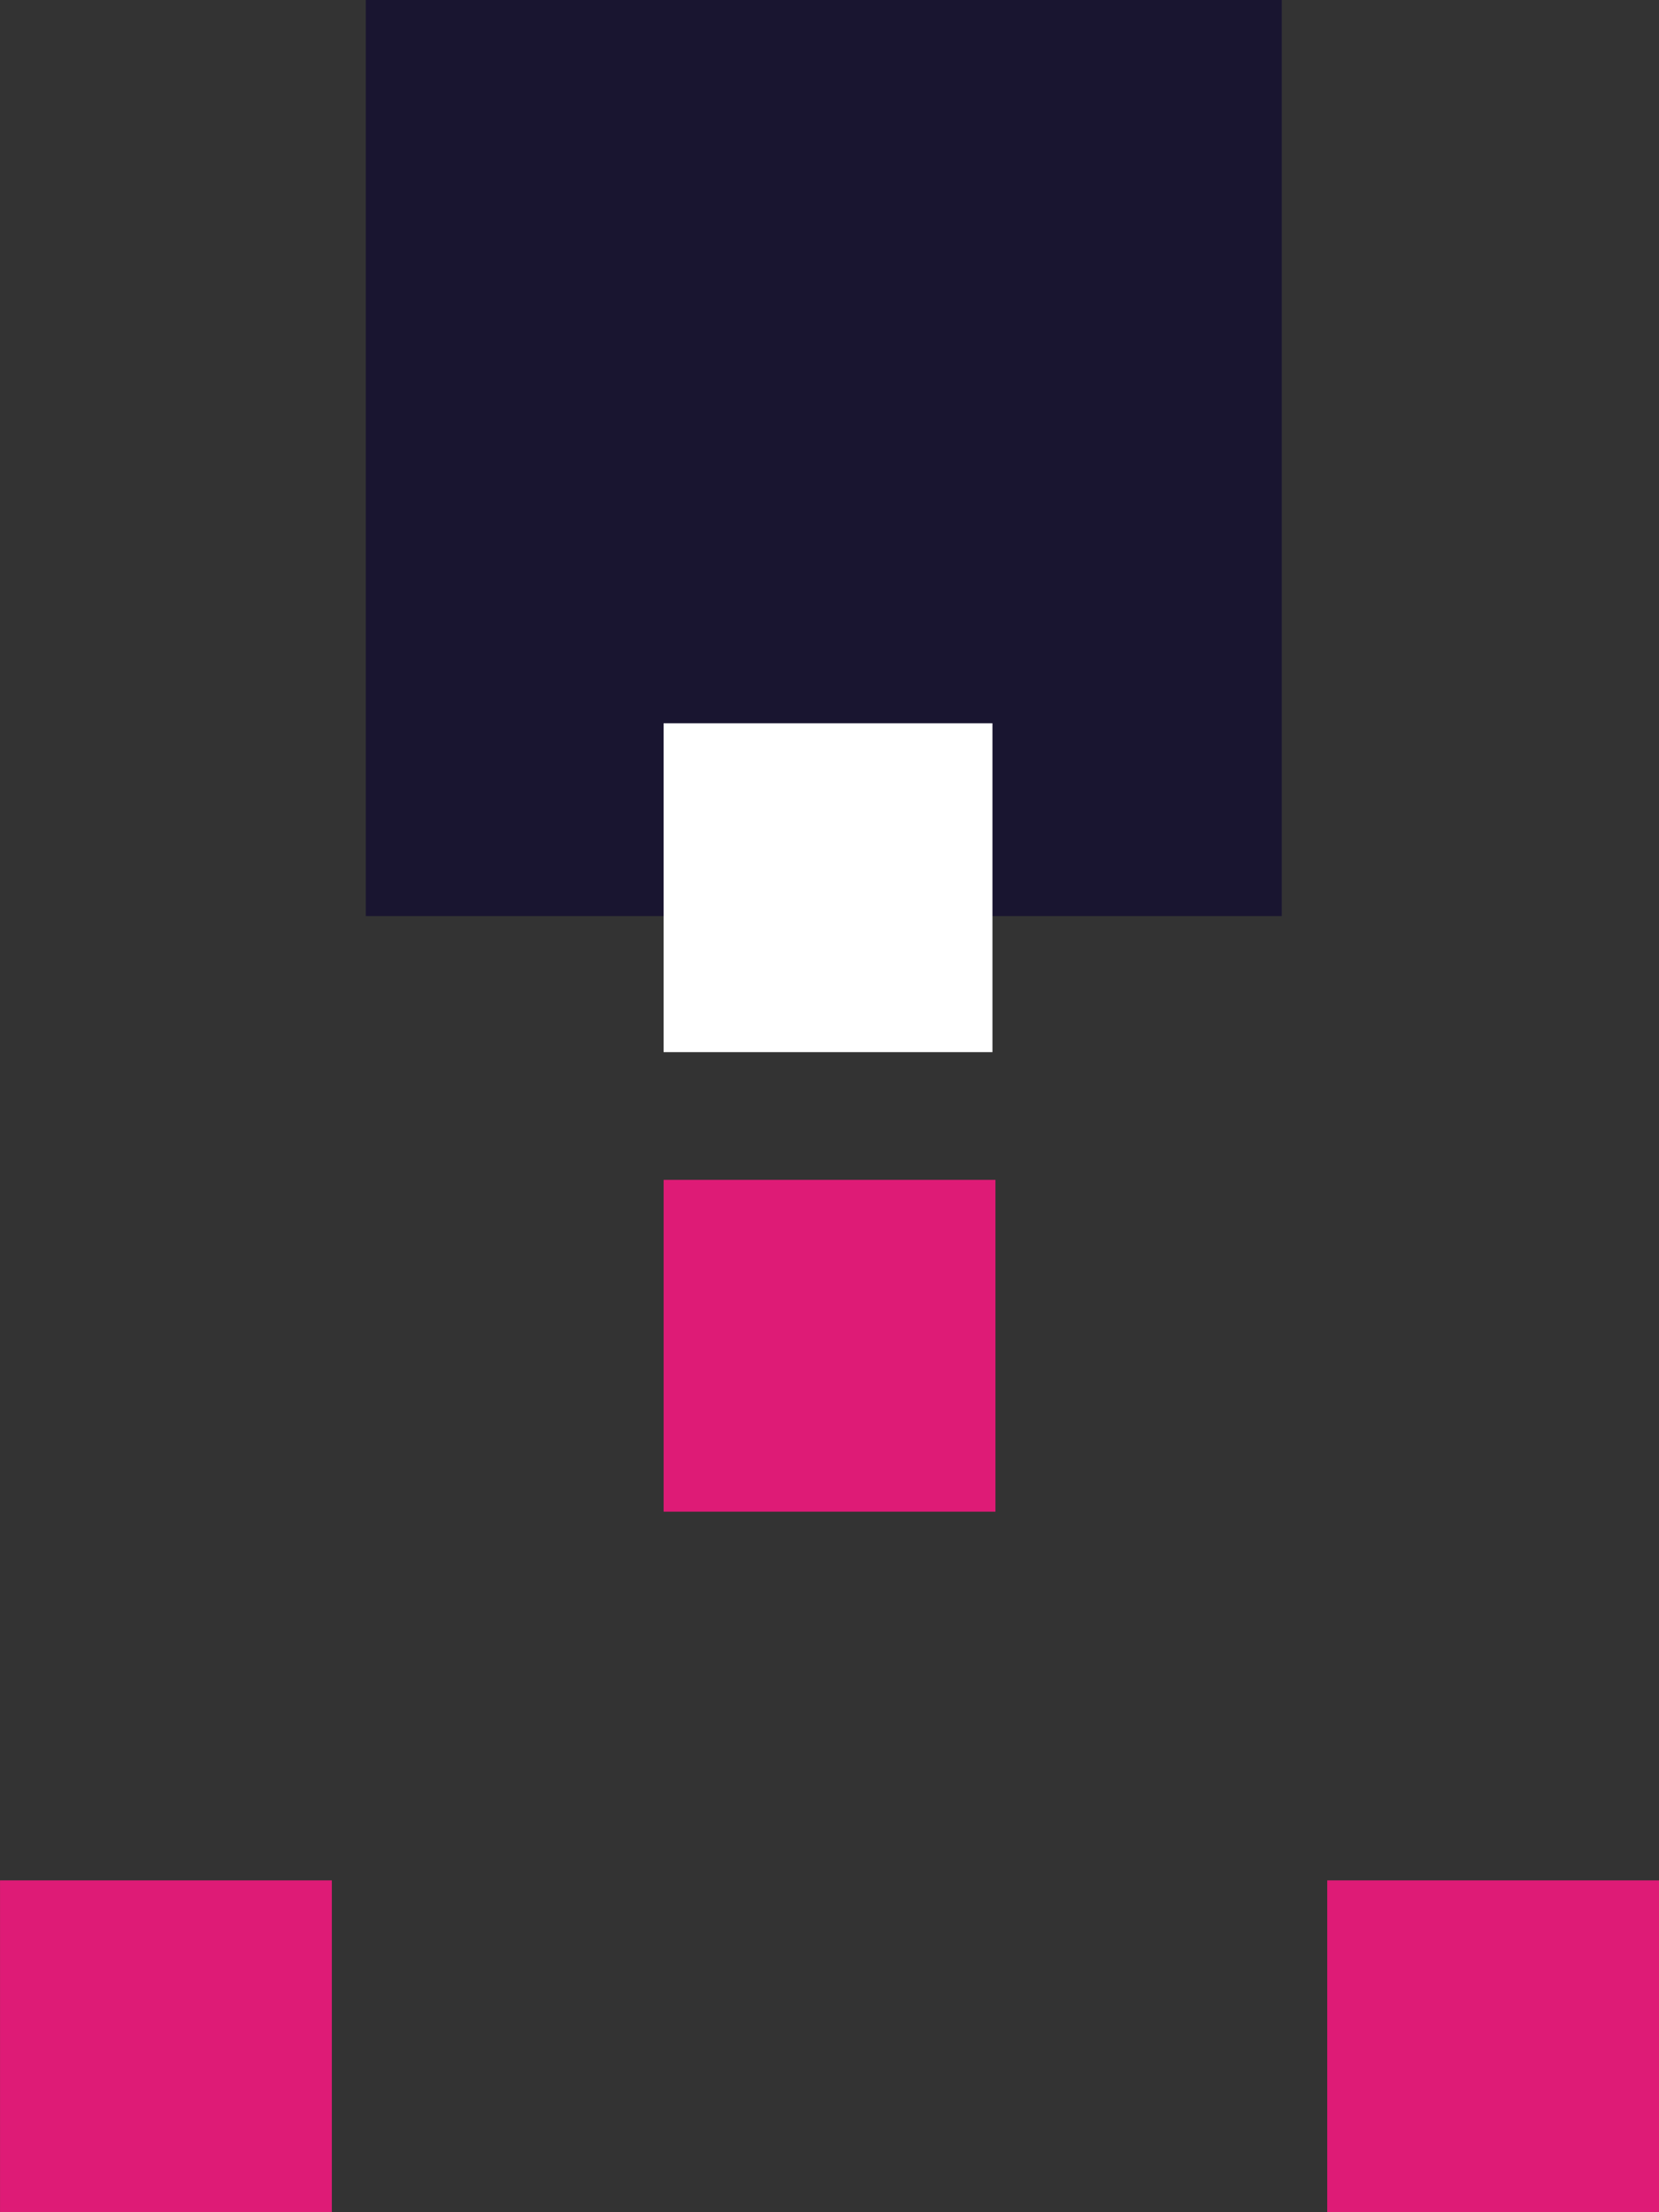
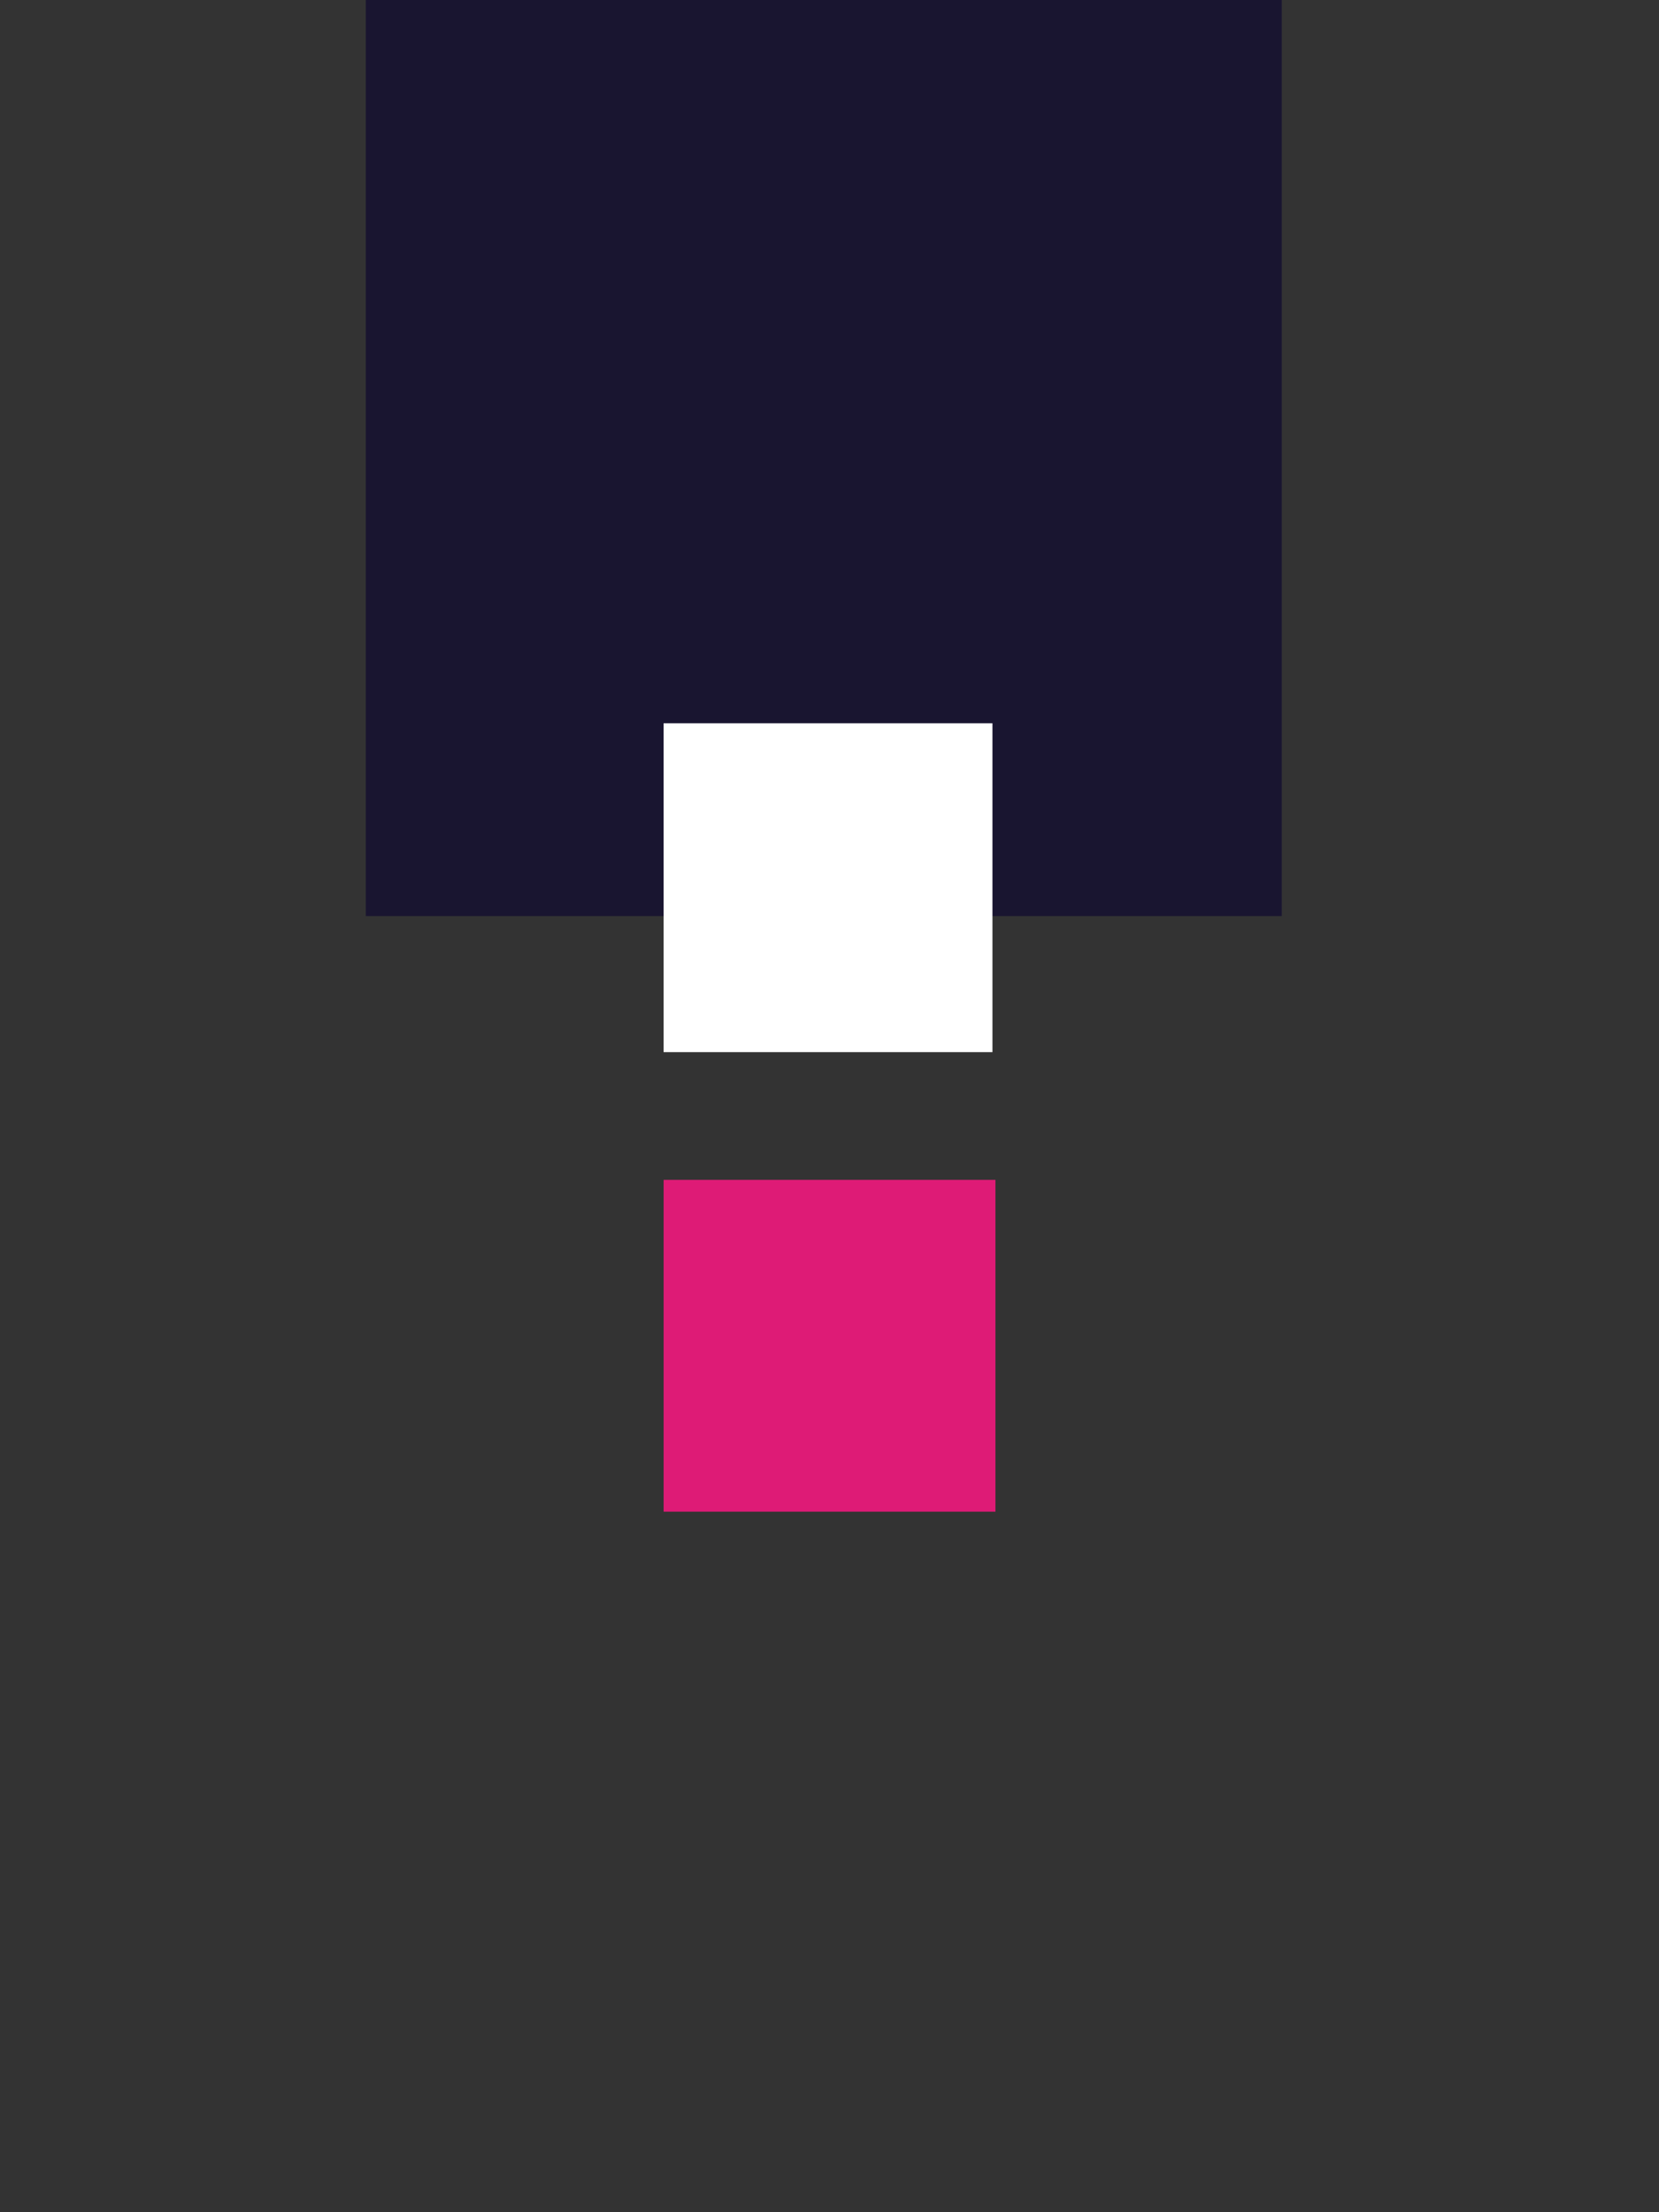
<svg xmlns="http://www.w3.org/2000/svg" width="45" height="60" viewBox="0 0 45 60" fill="none">
  <rect x="0" y="0" width="45" height="60" fill="#333333" stroke="none" />
  <rect width="24.846" height="24.846" transform="matrix(-4.37114e-08 1 1 4.37114e-08 9.922 0)" fill="#191530" />
  <rect width="8.92" height="8.92" transform="matrix(-4.37114e-08 1 1 4.37114e-08 18 19.616)" fill="white" />
  <rect width="9" height="9" transform="matrix(-4.37114e-08 1 1 4.37114e-08 18.001 32)" fill="#DE1B76" />
-   <rect width="9" height="9" transform="matrix(-4.37114e-08 1 1 4.37114e-08 0.001 51)" fill="#DE1B76" />
-   <rect width="9" height="9" transform="matrix(-4.37114e-08 1 1 4.37114e-08 36.001 51)" fill="#DE1B76" />
</svg>